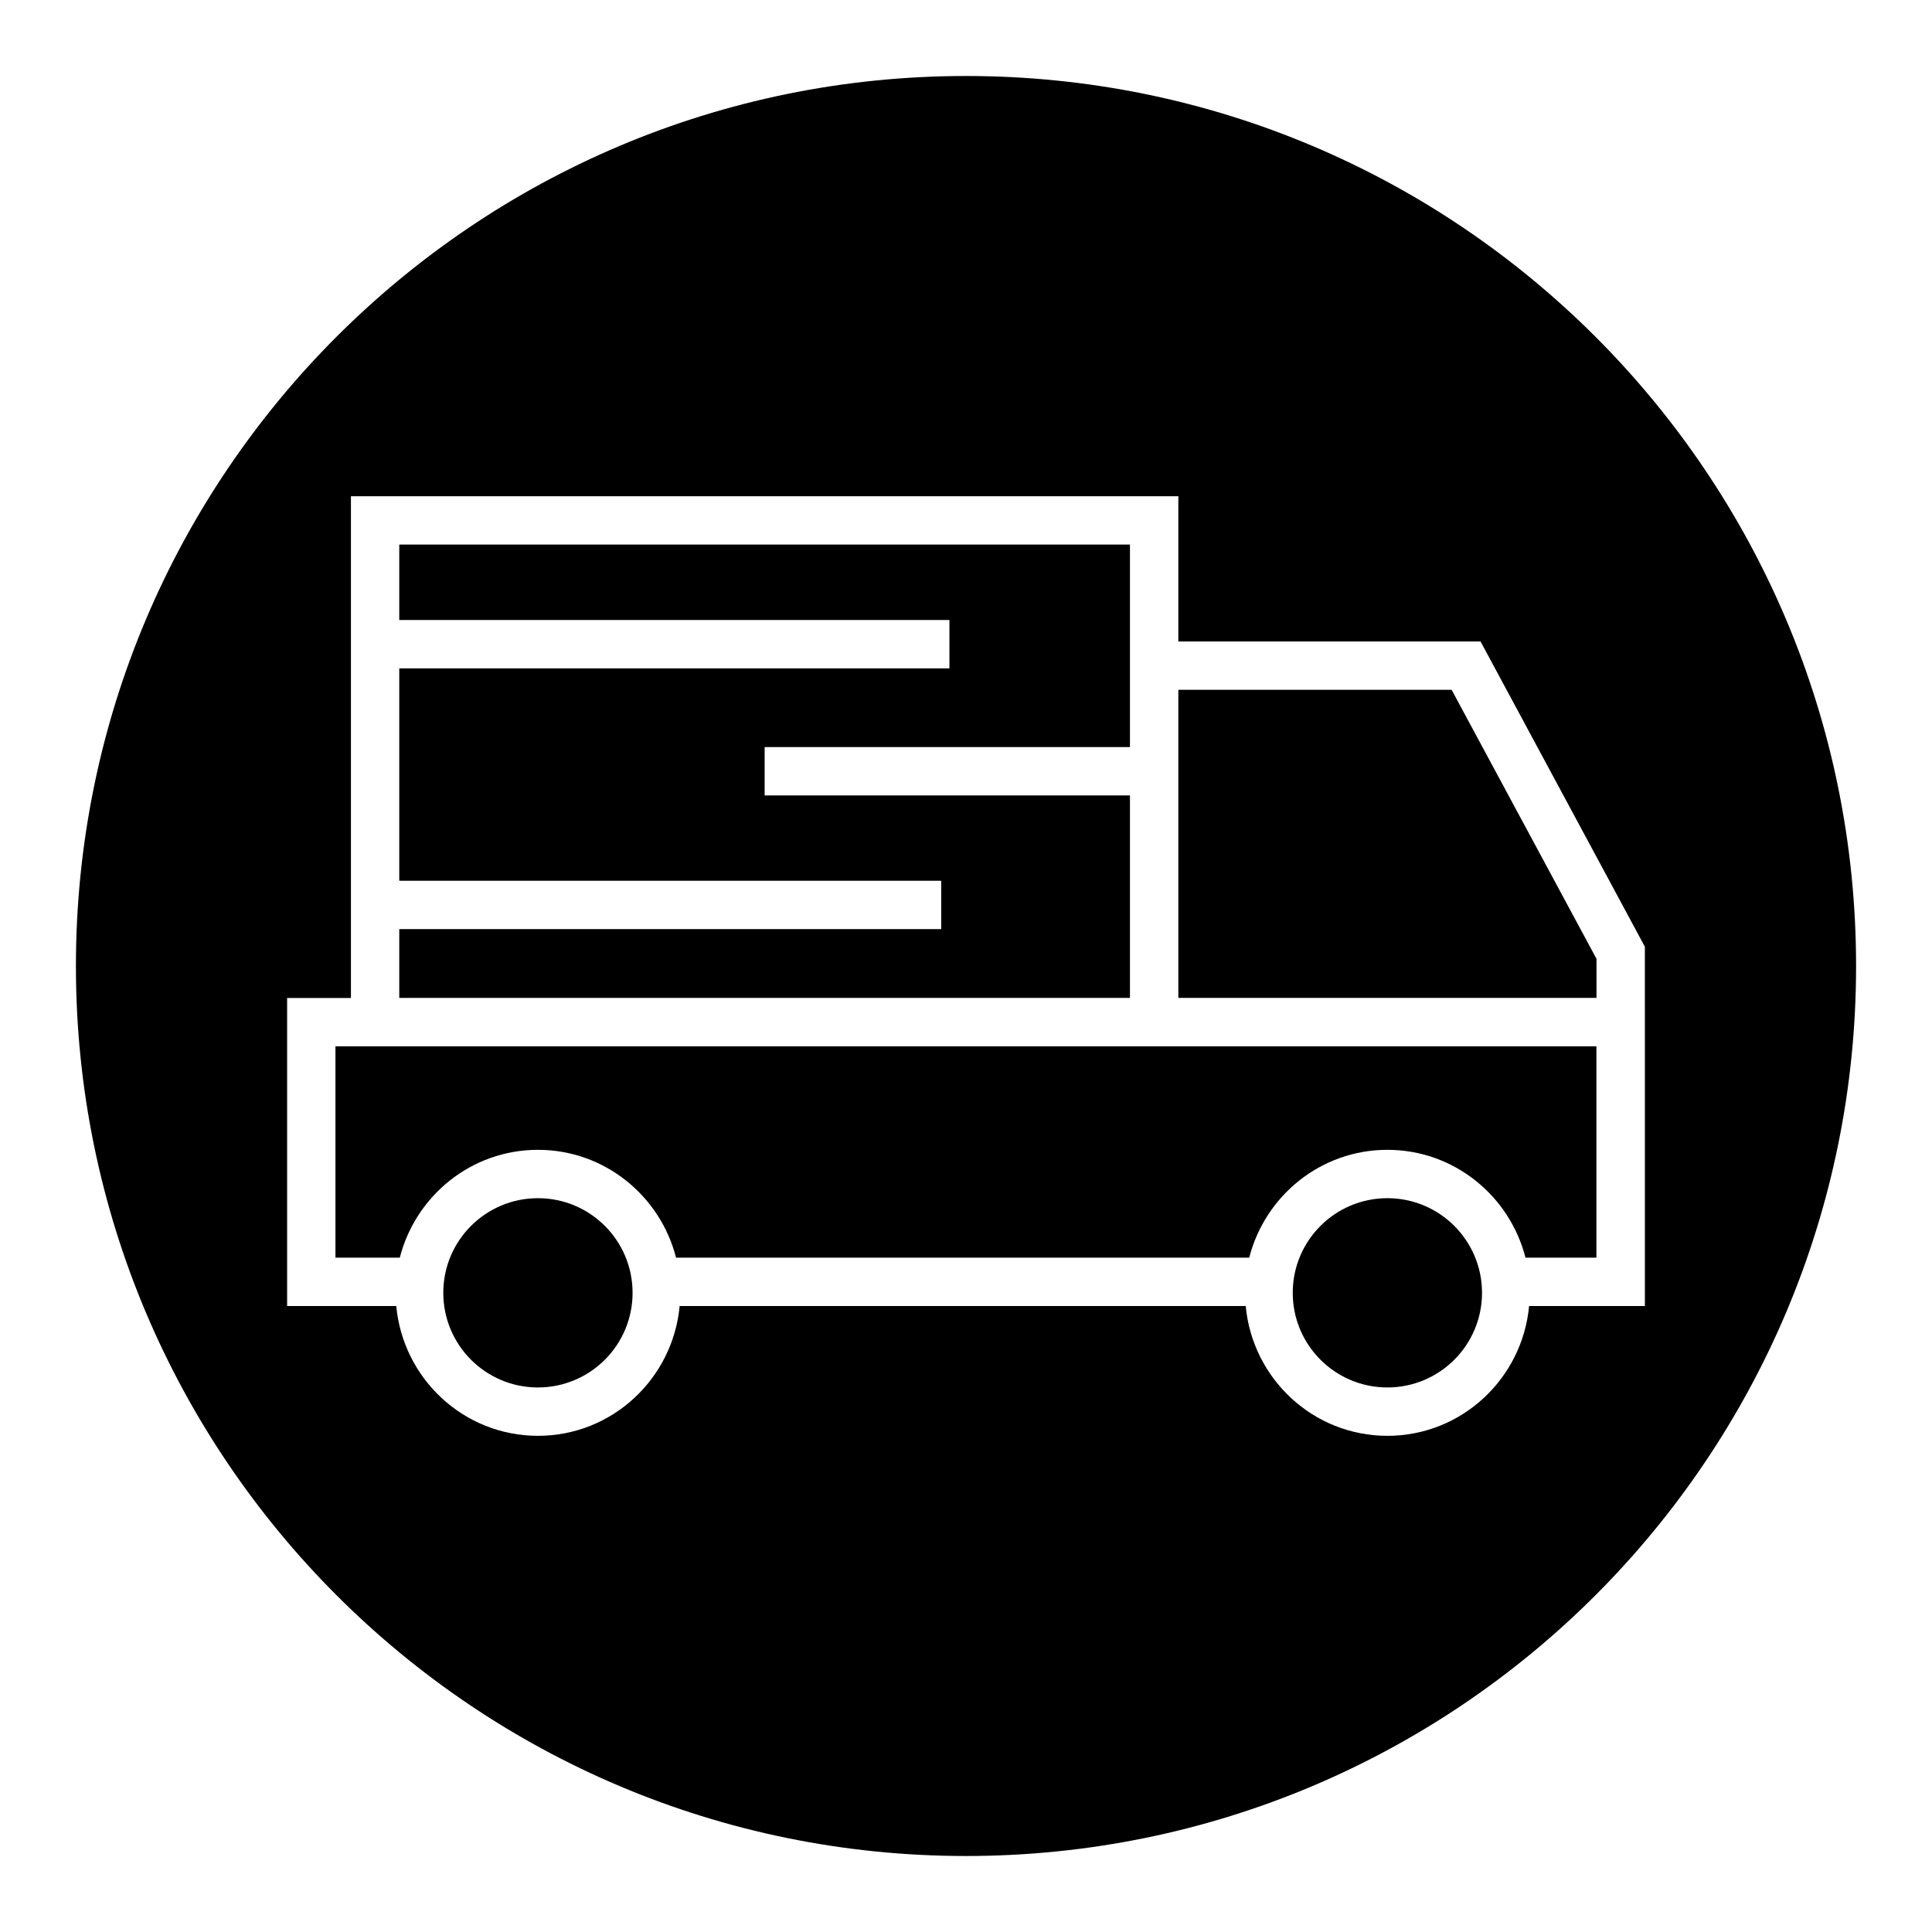
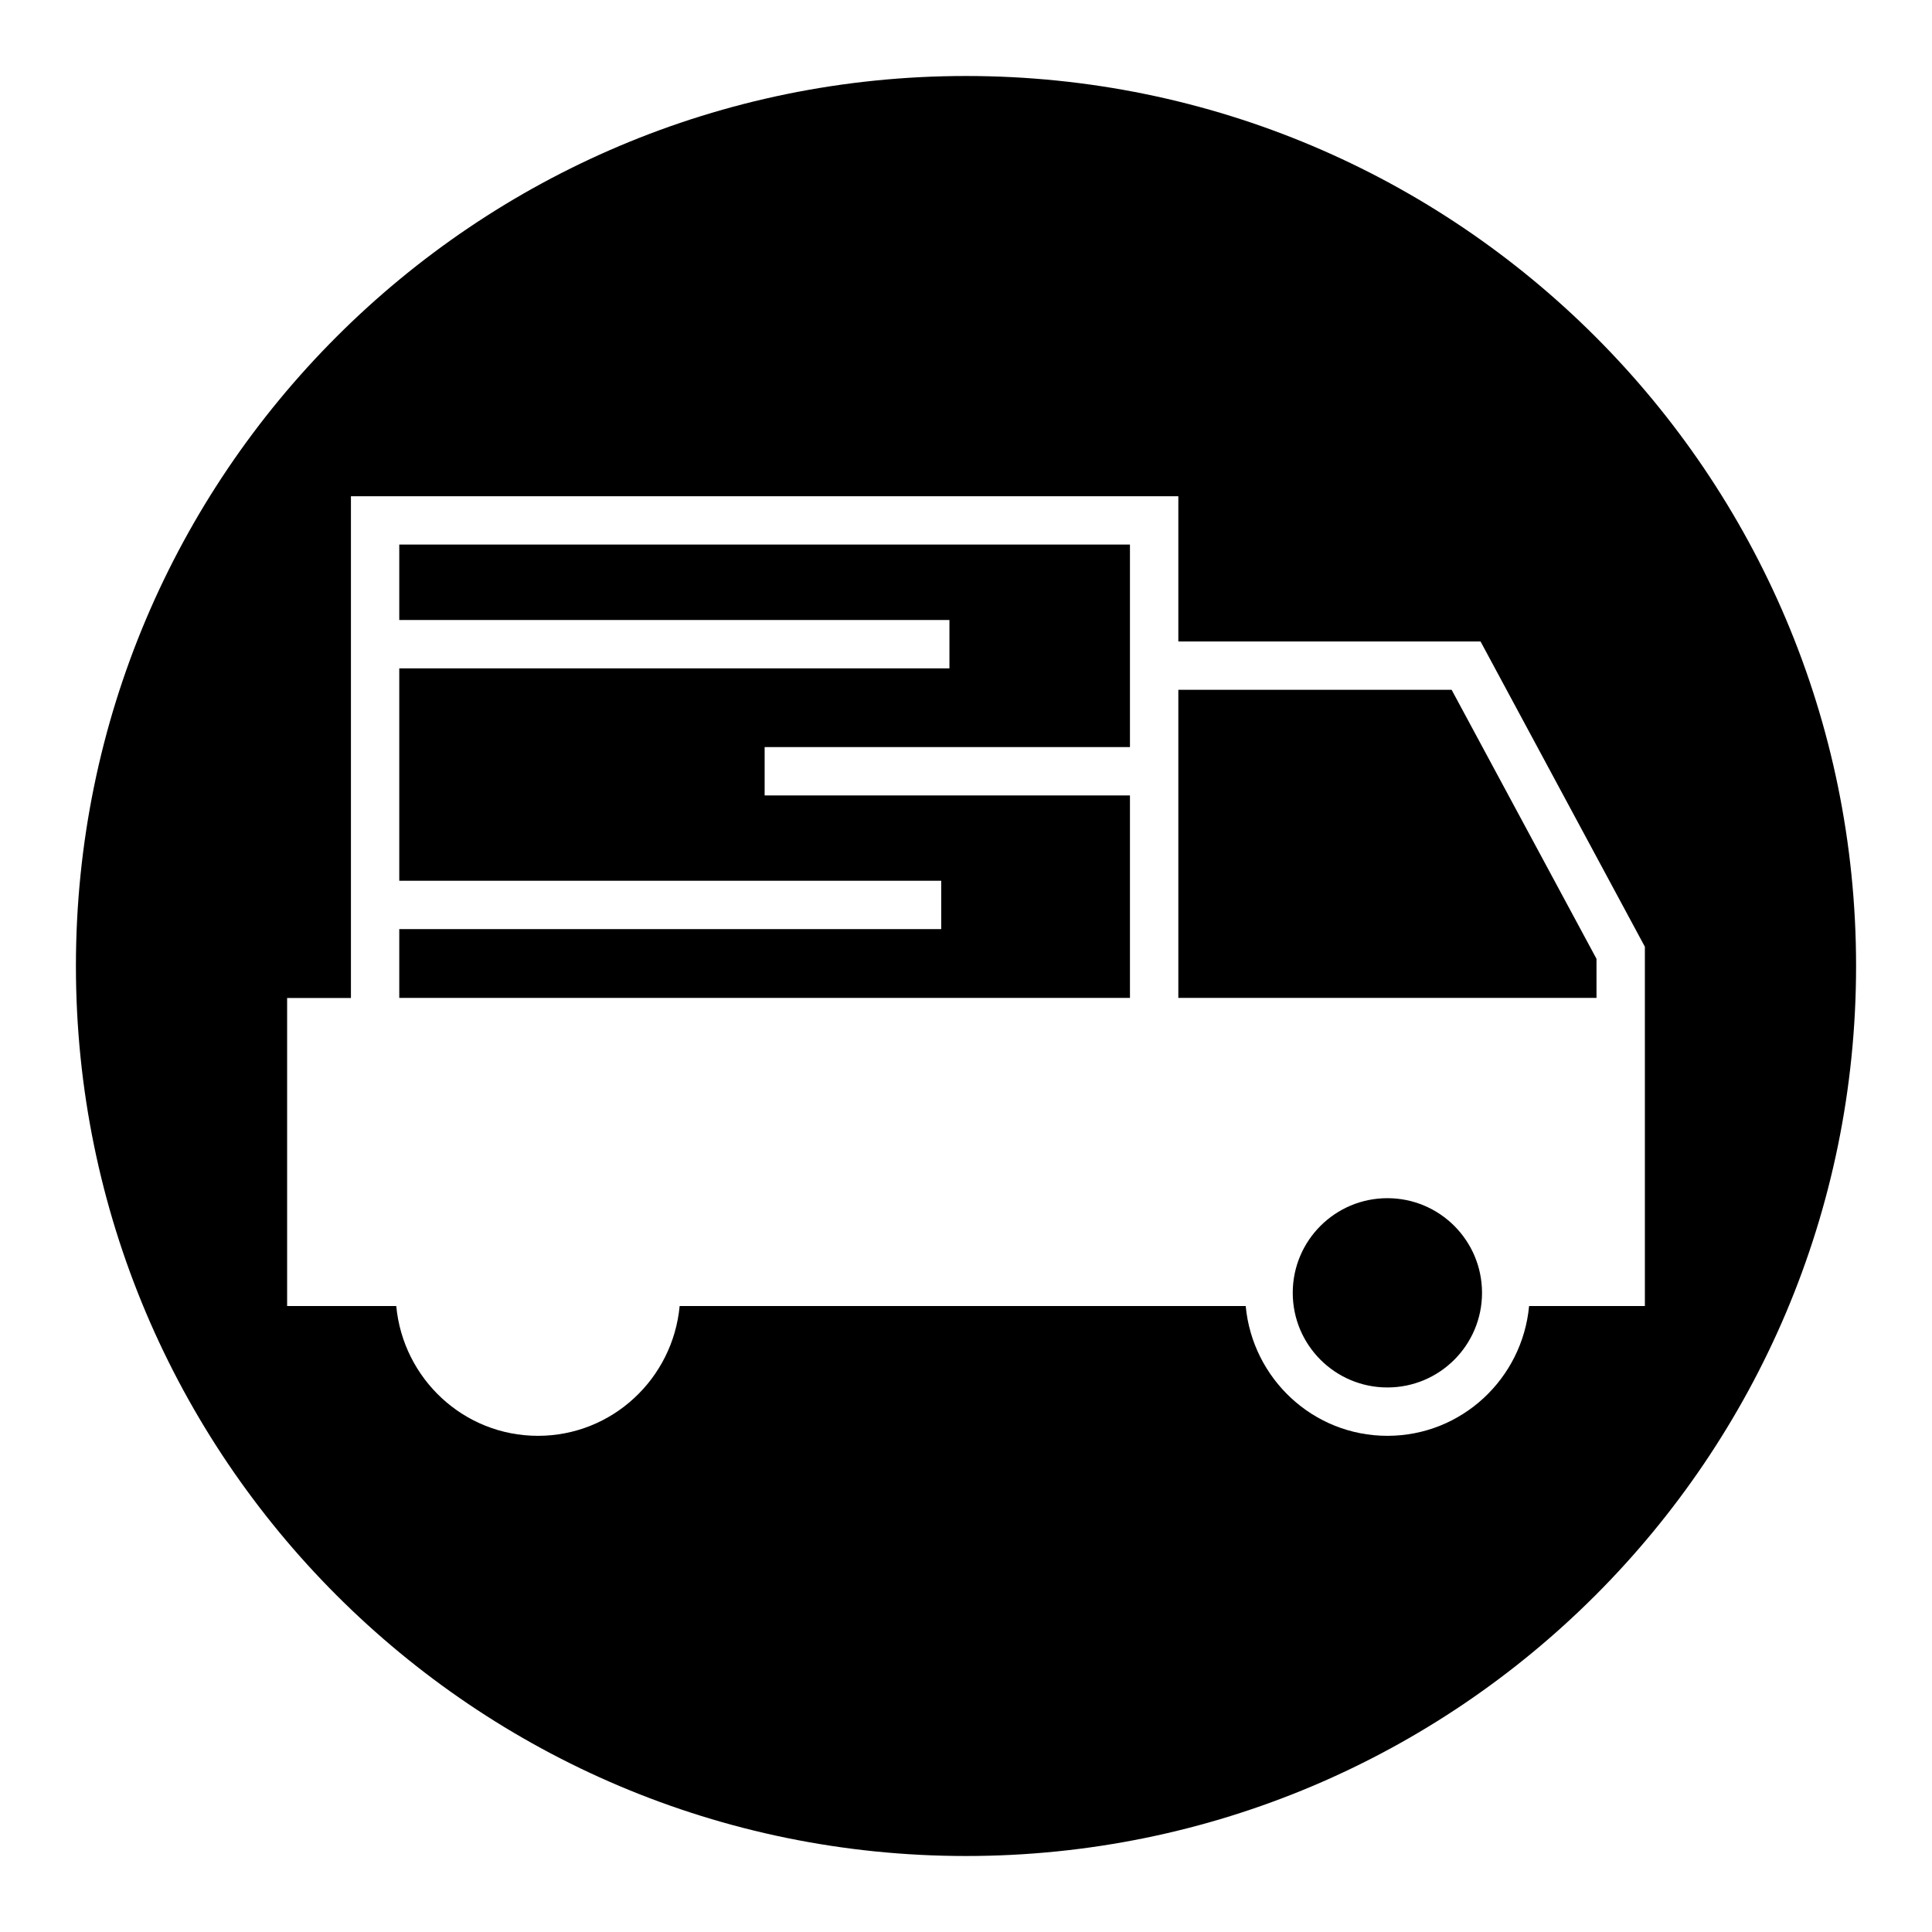
<svg xmlns="http://www.w3.org/2000/svg" fill="#000000" width="800px" height="800px" version="1.1" viewBox="144 144 512 512">
  <g>
    <path d="m536.75 486.61c0 13.852-11.227 25.082-25.078 25.082s-25.082-11.23-25.082-25.082c0-13.852 11.23-25.078 25.082-25.078s25.078 11.227 25.078 25.078" />
-     <path d="m443.45 421.29h-210.55v56h17.051c4.188-16.375 18.941-28.574 36.605-28.574s32.418 12.203 36.605 28.574h151.9c4.188-16.375 18.941-28.574 36.605-28.574s32.418 12.203 36.605 28.574h18.797v-56z" />
-     <path d="m311.64 486.61c0 13.852-11.23 25.082-25.082 25.082s-25.082-11.23-25.082-25.082c0-13.852 11.23-25.078 25.082-25.078s25.082 11.227 25.082 25.078" />
    <path d="m456.27 326.8v81.648h110.82v-10.344l-38.398-71.305z" />
    <path d="m443.45 354.8h-96.812v-12.816h96.812v-53.672h-193.64v19.996h145.8v12.816h-145.8v56.285h143.62v12.816h-143.62v18.23h193.64z" />
    <path d="m400 164.14c-130.27 0-235.88 105.59-235.88 235.86 0 130.27 105.61 235.86 235.88 235.86 130.27 0 235.88-105.59 235.88-235.86 0-130.27-105.61-235.86-235.88-235.86zm179.91 257.15v68.816h-30.684c-1.793 19.238-17.855 34.402-37.551 34.402s-35.754-15.16-37.551-34.402h-150.01c-1.793 19.238-17.855 34.402-37.551 34.402s-35.754-15.16-37.551-34.402h-28.922v-81.633h16.91v-132.97h219.27v38.496h80.09l43.547 80.895v13.57z" />
  </g>
</svg>